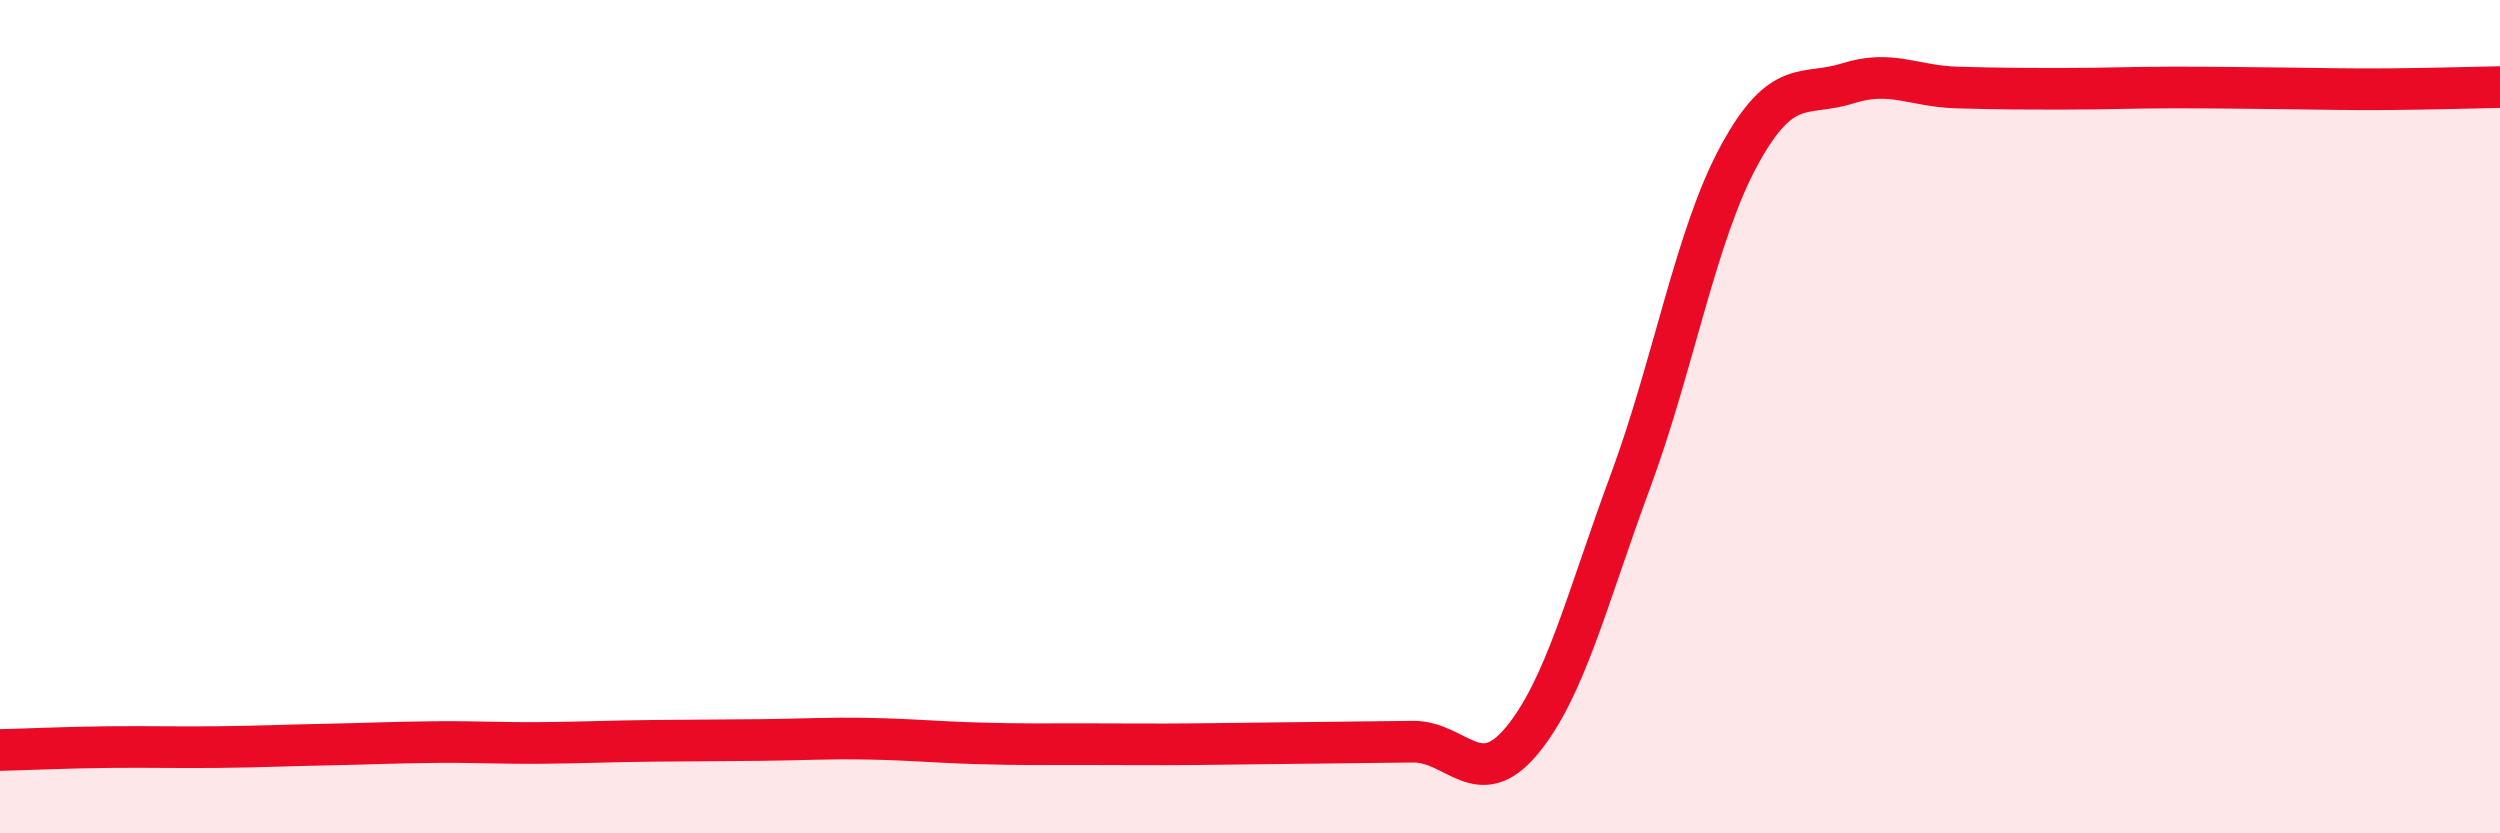
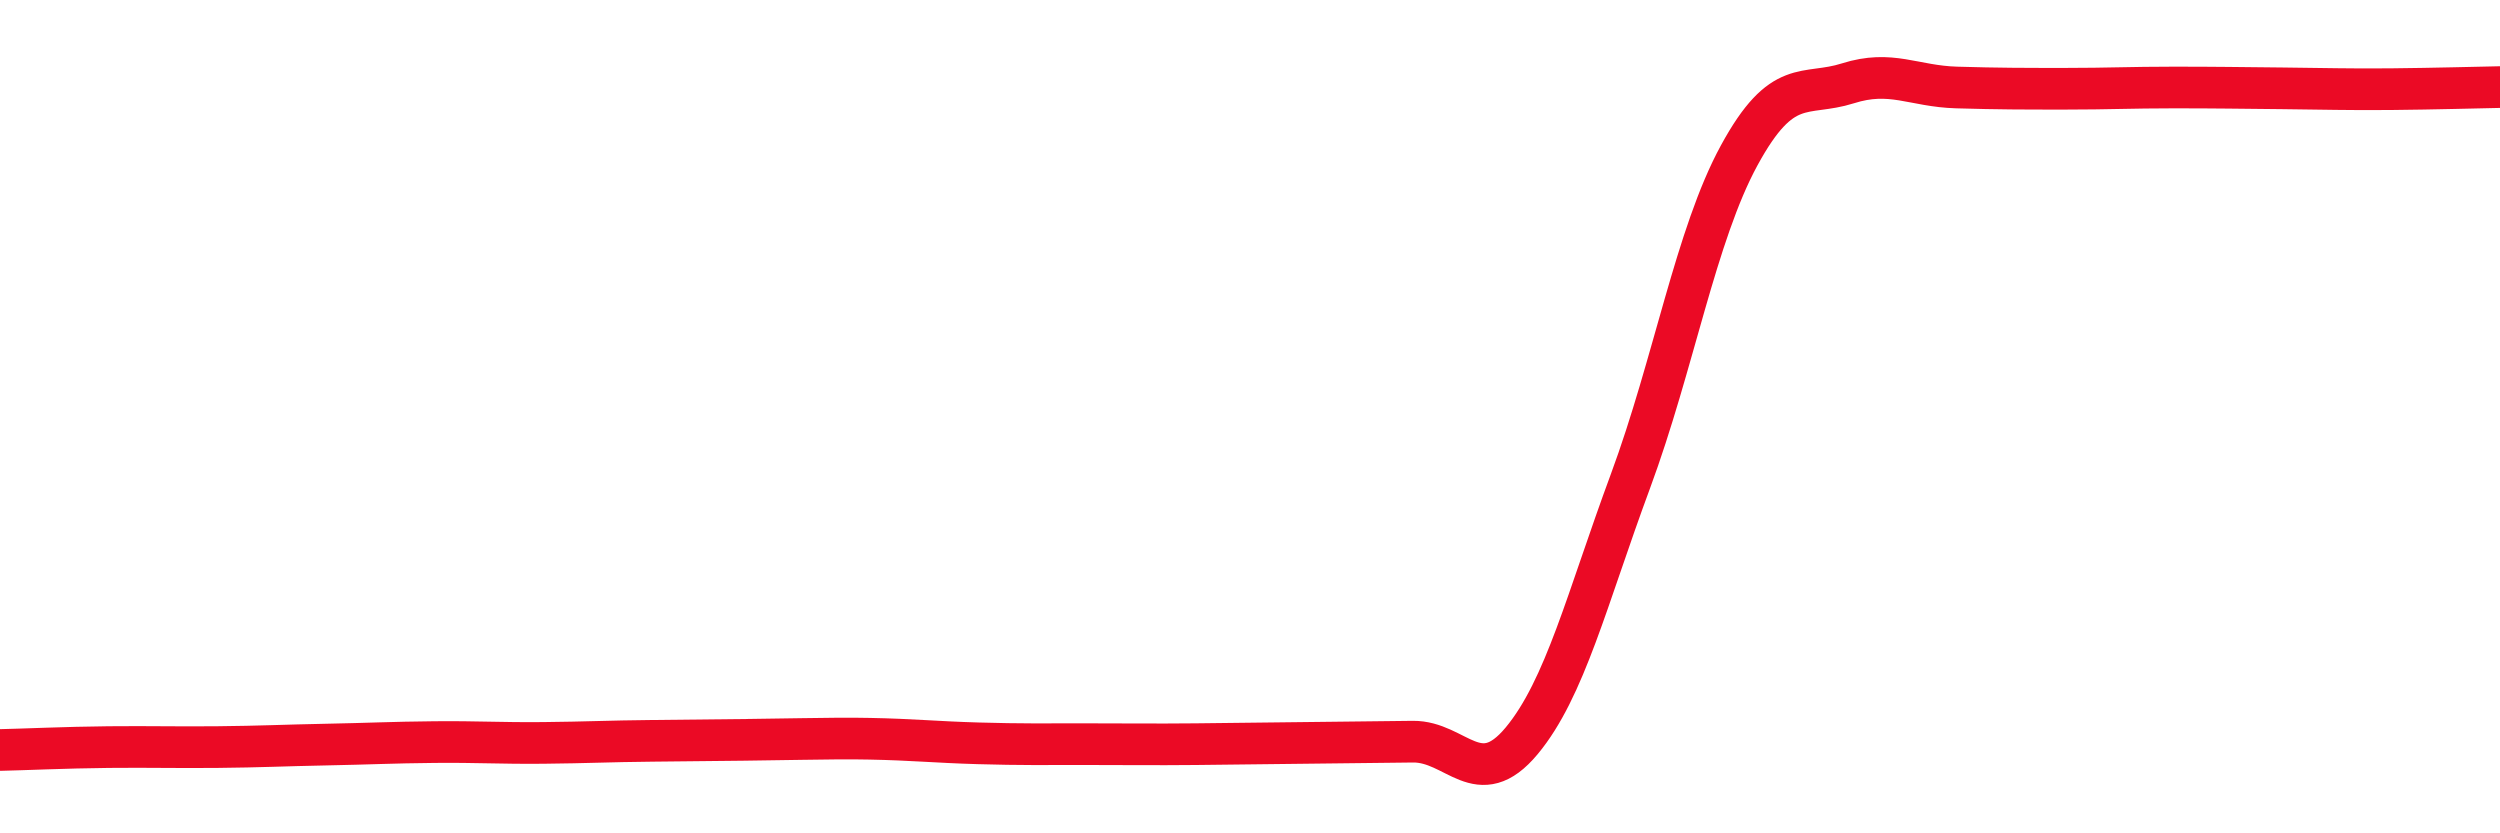
<svg xmlns="http://www.w3.org/2000/svg" width="60" height="20" viewBox="0 0 60 20">
-   <path d="M 0,18 C 0.52,17.99 1.57,17.94 2.61,17.93 C 3.65,17.92 4.18,17.94 5.22,17.93 C 6.26,17.92 6.79,17.89 7.83,17.87 C 8.87,17.85 9.39,17.82 10.43,17.81 C 11.47,17.8 12,17.84 13.04,17.83 C 14.08,17.82 14.61,17.79 15.65,17.78 C 16.69,17.77 17.22,17.77 18.26,17.76 C 19.3,17.75 19.83,17.71 20.87,17.73 C 21.91,17.75 22.44,17.81 23.48,17.84 C 24.52,17.87 25.05,17.86 26.09,17.86 C 27.13,17.86 27.66,17.87 28.7,17.86 C 29.74,17.85 30.26,17.84 31.3,17.83 C 32.34,17.82 32.87,17.81 33.91,17.8 C 34.95,17.79 35.48,19.03 36.52,17.78 C 37.56,16.53 38.09,14.36 39.13,11.55 C 40.17,8.74 40.7,5.64 41.74,3.73 C 42.78,1.82 43.31,2.33 44.35,2 C 45.39,1.67 45.92,2.07 46.96,2.1 C 48,2.13 48.53,2.13 49.57,2.13 C 50.61,2.13 51.13,2.1 52.17,2.1 C 53.21,2.1 53.74,2.11 54.78,2.12 C 55.82,2.13 56.35,2.15 57.39,2.14 C 58.43,2.13 59.48,2.1 60,2.09L60 20L0 20Z" fill="#EB0A25" opacity="0.1" stroke-linecap="round" stroke-linejoin="round" />
-   <path d="M 0,18 C 0.52,17.99 1.57,17.94 2.61,17.93 C 3.65,17.92 4.18,17.94 5.22,17.93 C 6.26,17.92 6.79,17.89 7.83,17.87 C 8.87,17.85 9.39,17.82 10.43,17.81 C 11.47,17.8 12,17.84 13.04,17.83 C 14.08,17.82 14.61,17.79 15.65,17.78 C 16.69,17.77 17.22,17.77 18.26,17.76 C 19.3,17.75 19.83,17.71 20.87,17.73 C 21.91,17.75 22.44,17.81 23.48,17.84 C 24.52,17.87 25.05,17.86 26.09,17.86 C 27.13,17.86 27.66,17.87 28.7,17.86 C 29.74,17.85 30.26,17.84 31.3,17.83 C 32.34,17.82 32.87,17.81 33.91,17.8 C 34.95,17.79 35.48,19.03 36.52,17.78 C 37.56,16.53 38.09,14.36 39.13,11.55 C 40.17,8.74 40.7,5.64 41.74,3.73 C 42.78,1.82 43.31,2.33 44.35,2 C 45.39,1.67 45.92,2.07 46.96,2.1 C 48,2.13 48.53,2.13 49.57,2.13 C 50.61,2.13 51.13,2.1 52.17,2.1 C 53.21,2.1 53.74,2.11 54.78,2.12 C 55.82,2.13 56.35,2.15 57.39,2.14 C 58.43,2.13 59.48,2.1 60,2.09" stroke="#EB0A25" stroke-width="1" fill="none" stroke-linecap="round" stroke-linejoin="round" />
+   <path d="M 0,18 C 0.52,17.99 1.57,17.94 2.61,17.93 C 3.65,17.92 4.18,17.94 5.22,17.93 C 6.26,17.92 6.79,17.89 7.83,17.87 C 8.87,17.85 9.39,17.82 10.43,17.81 C 11.47,17.8 12,17.84 13.04,17.83 C 14.08,17.82 14.61,17.79 15.65,17.78 C 19.3,17.75 19.83,17.71 20.87,17.73 C 21.91,17.75 22.44,17.81 23.48,17.84 C 24.52,17.87 25.05,17.86 26.09,17.86 C 27.13,17.86 27.66,17.87 28.7,17.86 C 29.74,17.85 30.26,17.84 31.3,17.83 C 32.34,17.82 32.87,17.81 33.91,17.8 C 34.95,17.79 35.48,19.03 36.52,17.78 C 37.56,16.53 38.09,14.36 39.13,11.55 C 40.17,8.74 40.7,5.64 41.74,3.73 C 42.78,1.82 43.31,2.33 44.35,2 C 45.39,1.67 45.92,2.07 46.96,2.1 C 48,2.13 48.53,2.13 49.57,2.13 C 50.61,2.13 51.13,2.1 52.17,2.1 C 53.21,2.1 53.74,2.11 54.78,2.12 C 55.82,2.13 56.35,2.15 57.39,2.14 C 58.43,2.13 59.48,2.1 60,2.09" stroke="#EB0A25" stroke-width="1" fill="none" stroke-linecap="round" stroke-linejoin="round" />
</svg>